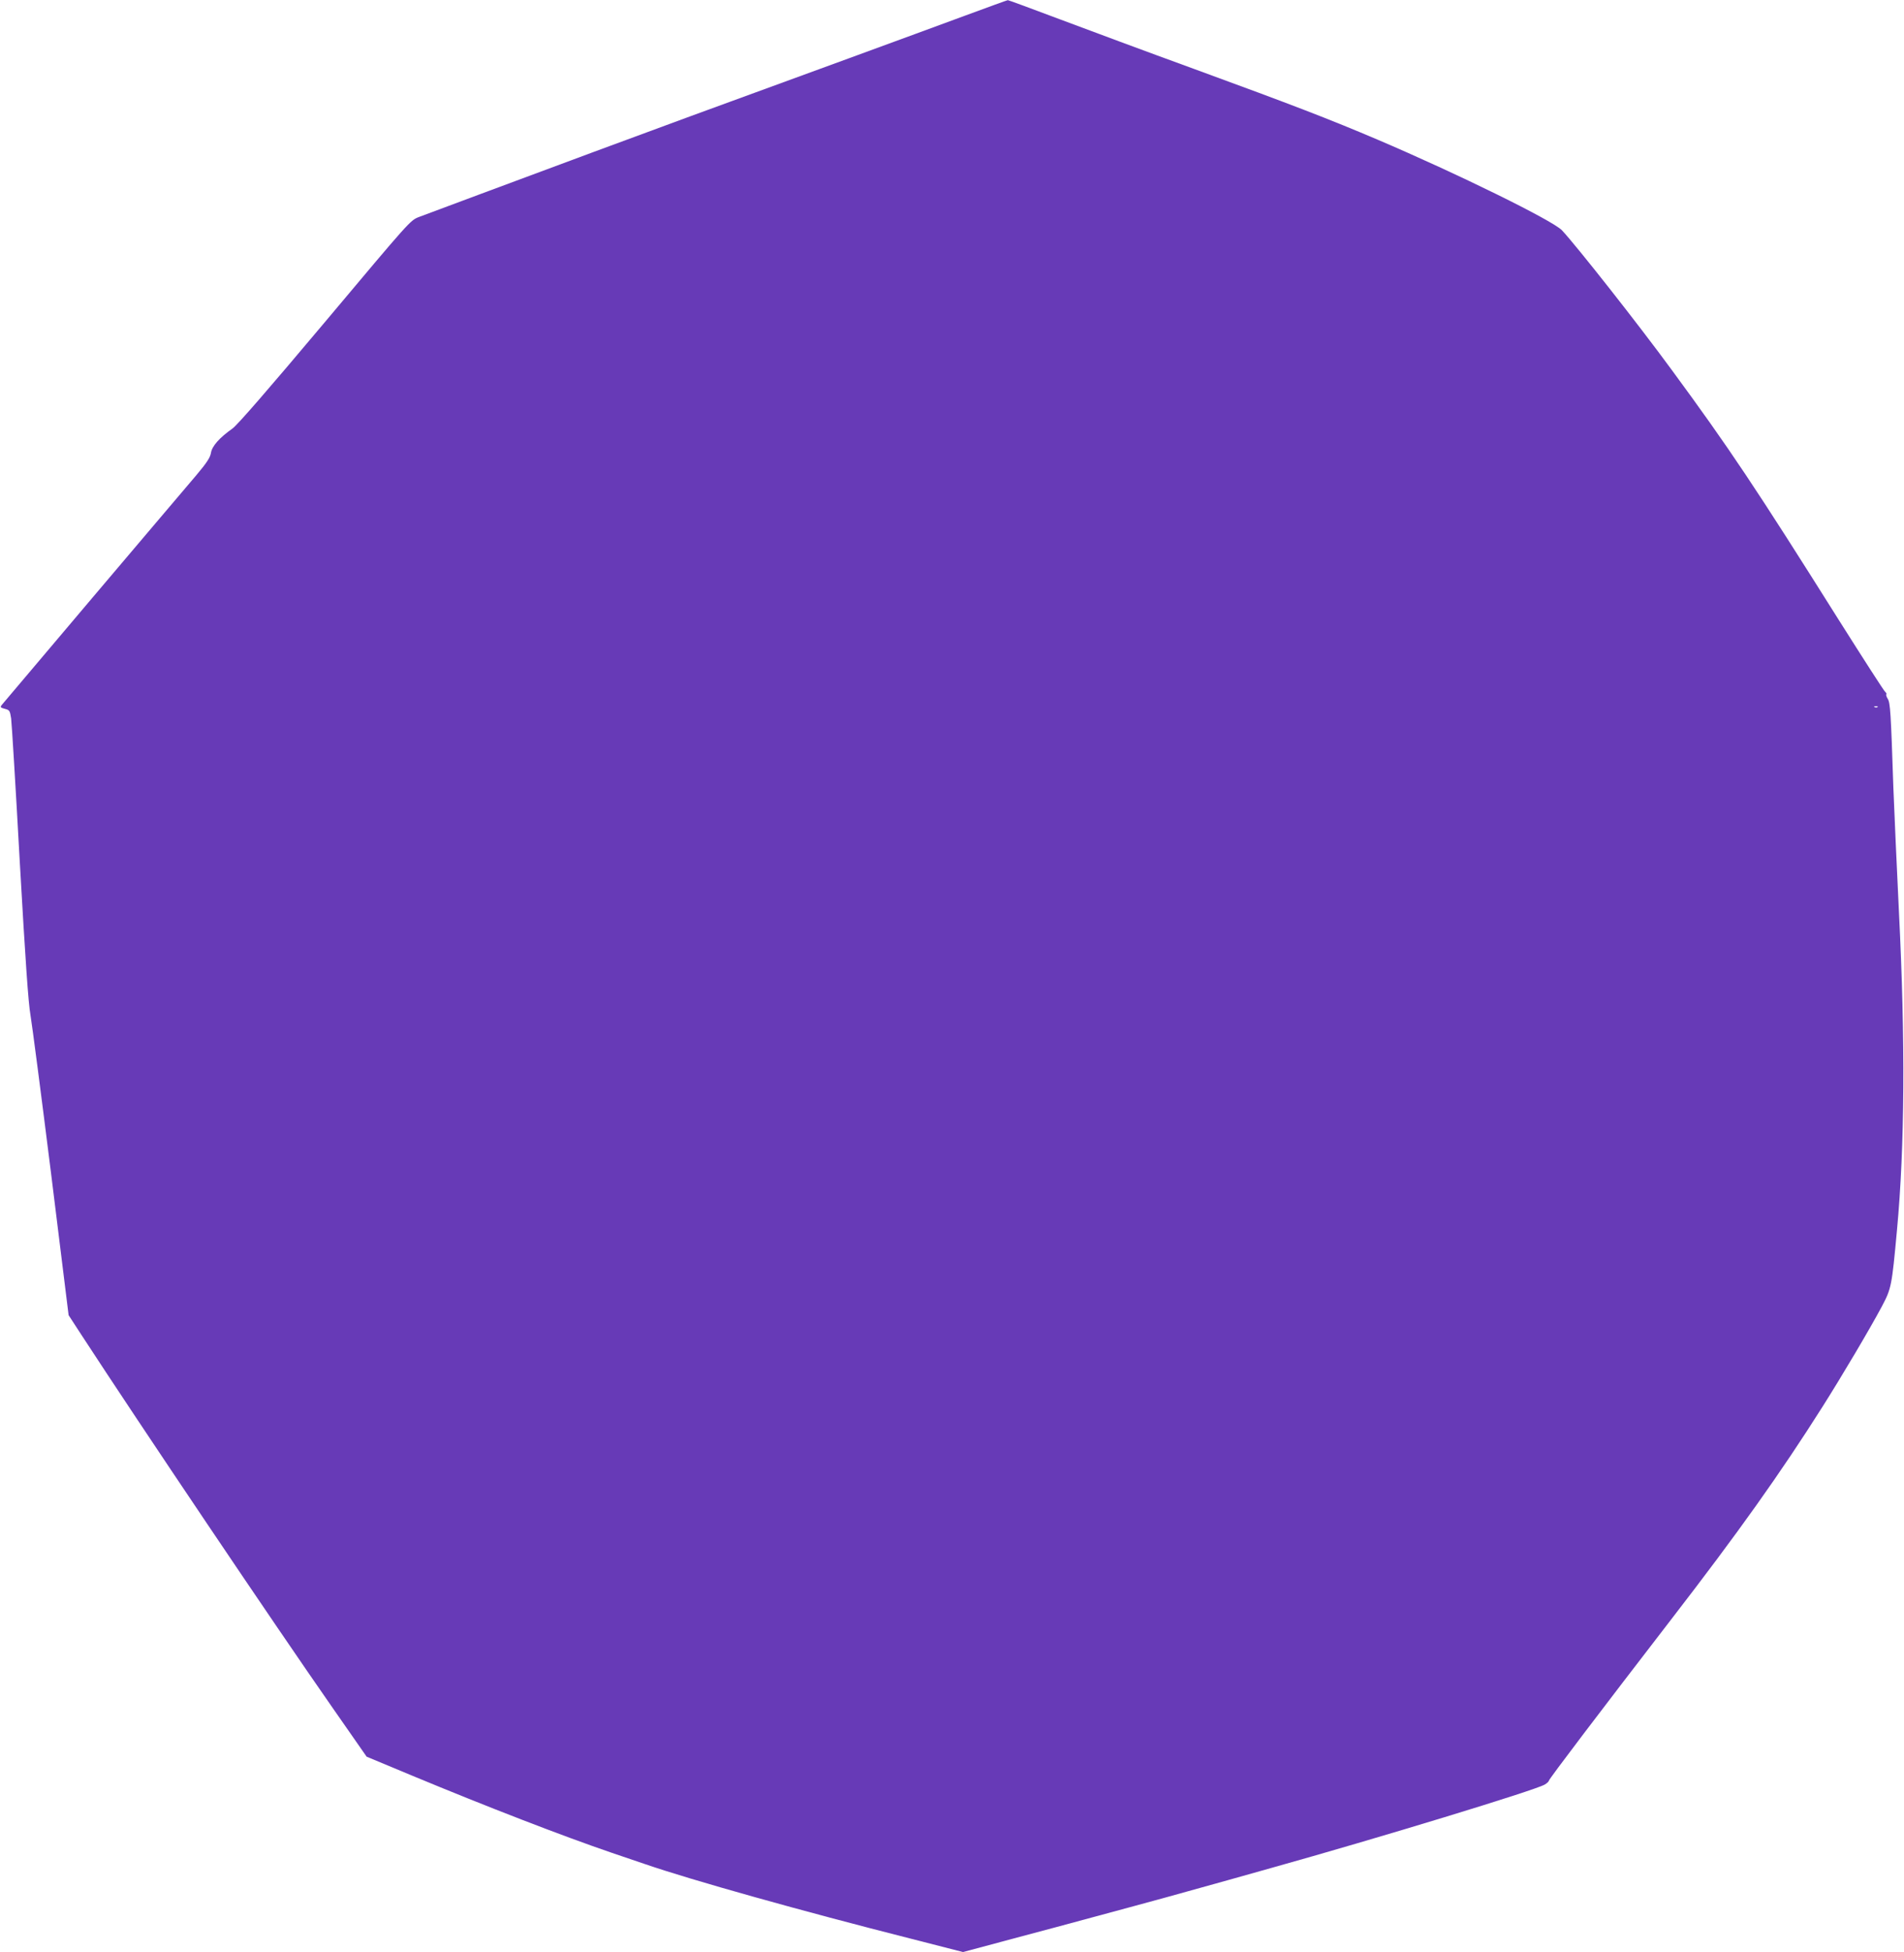
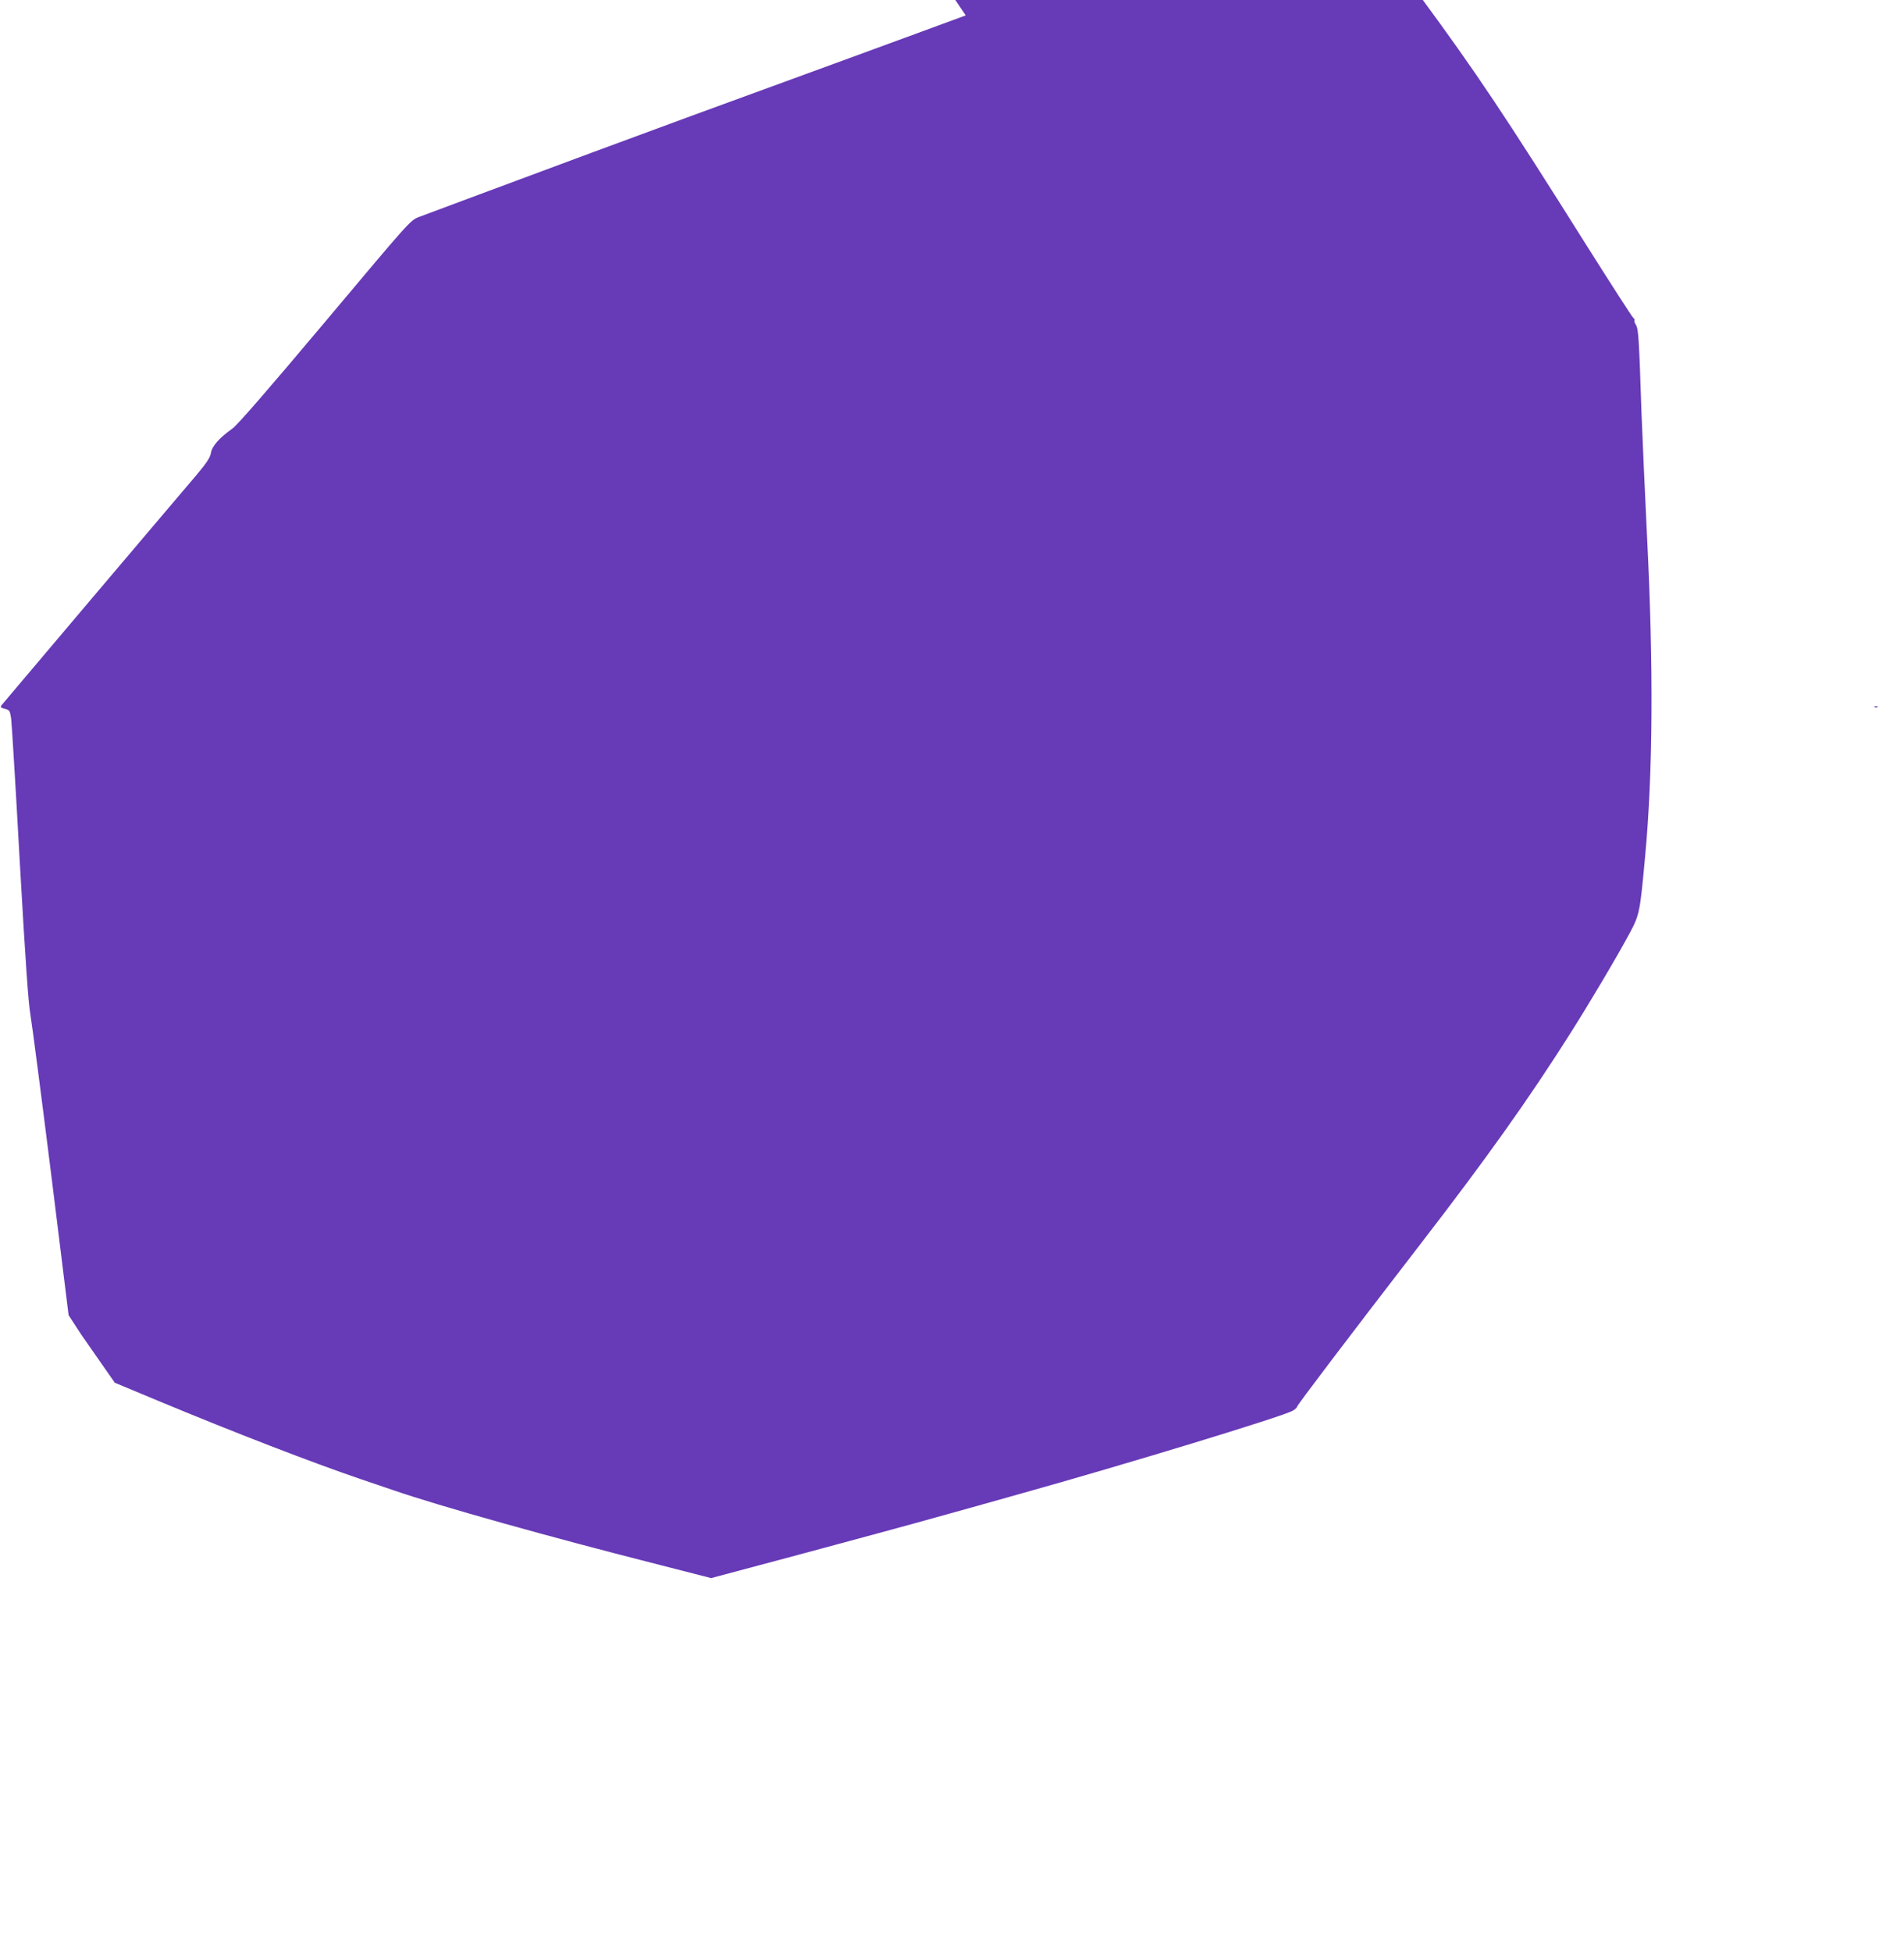
<svg xmlns="http://www.w3.org/2000/svg" version="1.0" width="1249pt" height="1280pt" viewBox="0 0 1249 1280" preserveAspectRatio="xMidYMid meet">
  <g transform="translate(0,1280) scale(0.1,-0.1)" fill="#673ab7" stroke="none">
-     <path d="M6335 12699 c-148 -55 -490 -180 -760 -279 -859 -313 -1351 -494 -1685 -618 -549 -204 -1082 -402 -1142 -425 -57 -22 -59 -25 -615 -687 -381 -453 -575 -676 -608 -700 -85 -60 -134 -115 -141 -159 -5 -31 -27 -65 -97 -148 -51 -59 -355 -419 -677 -798 -322 -380 -591 -698 -598 -707 -12 -15 -10 -18 20 -26 31 -8 33 -12 41 -63 4 -29 30 -455 57 -946 37 -651 56 -921 70 -1000 10 -59 71 -526 135 -1038 l115 -929 82 -126 c385 -591 1268 -1902 1652 -2452 l221 -317 300 -125 c491 -204 985 -395 1310 -506 77 -26 174 -59 215 -73 308 -106 1025 -307 1751 -491 l336 -86 614 164 c338 91 727 196 864 235 138 38 381 106 540 151 709 198 1733 510 1798 548 15 9 27 20 27 25 0 10 341 459 802 1057 441 571 719 962 993 1395 128 202 310 509 389 657 63 119 66 133 100 503 51 547 55 1241 13 2080 -14 292 -31 663 -37 825 -16 486 -20 553 -37 578 -8 13 -12 26 -9 29 3 3 -1 11 -8 17 -8 6 -144 218 -304 471 -544 865 -721 1130 -1094 1637 -221 302 -628 818 -722 918 -61 64 -681 369 -1211 595 -313 133 -543 222 -1205 464 -300 109 -695 256 -879 325 -184 69 -337 126 -340 125 -3 0 -127 -45 -276 -100z m5982 -4535 c-3 -3 -12 -4 -19 -1 -8 3 -5 6 6 6 11 1 17 -2 13 -5z" />
+     <path d="M6335 12699 c-148 -55 -490 -180 -760 -279 -859 -313 -1351 -494 -1685 -618 -549 -204 -1082 -402 -1142 -425 -57 -22 -59 -25 -615 -687 -381 -453 -575 -676 -608 -700 -85 -60 -134 -115 -141 -159 -5 -31 -27 -65 -97 -148 -51 -59 -355 -419 -677 -798 -322 -380 -591 -698 -598 -707 -12 -15 -10 -18 20 -26 31 -8 33 -12 41 -63 4 -29 30 -455 57 -946 37 -651 56 -921 70 -1000 10 -59 71 -526 135 -1038 l115 -929 82 -126 l221 -317 300 -125 c491 -204 985 -395 1310 -506 77 -26 174 -59 215 -73 308 -106 1025 -307 1751 -491 l336 -86 614 164 c338 91 727 196 864 235 138 38 381 106 540 151 709 198 1733 510 1798 548 15 9 27 20 27 25 0 10 341 459 802 1057 441 571 719 962 993 1395 128 202 310 509 389 657 63 119 66 133 100 503 51 547 55 1241 13 2080 -14 292 -31 663 -37 825 -16 486 -20 553 -37 578 -8 13 -12 26 -9 29 3 3 -1 11 -8 17 -8 6 -144 218 -304 471 -544 865 -721 1130 -1094 1637 -221 302 -628 818 -722 918 -61 64 -681 369 -1211 595 -313 133 -543 222 -1205 464 -300 109 -695 256 -879 325 -184 69 -337 126 -340 125 -3 0 -127 -45 -276 -100z m5982 -4535 c-3 -3 -12 -4 -19 -1 -8 3 -5 6 6 6 11 1 17 -2 13 -5z" />
  </g>
</svg>